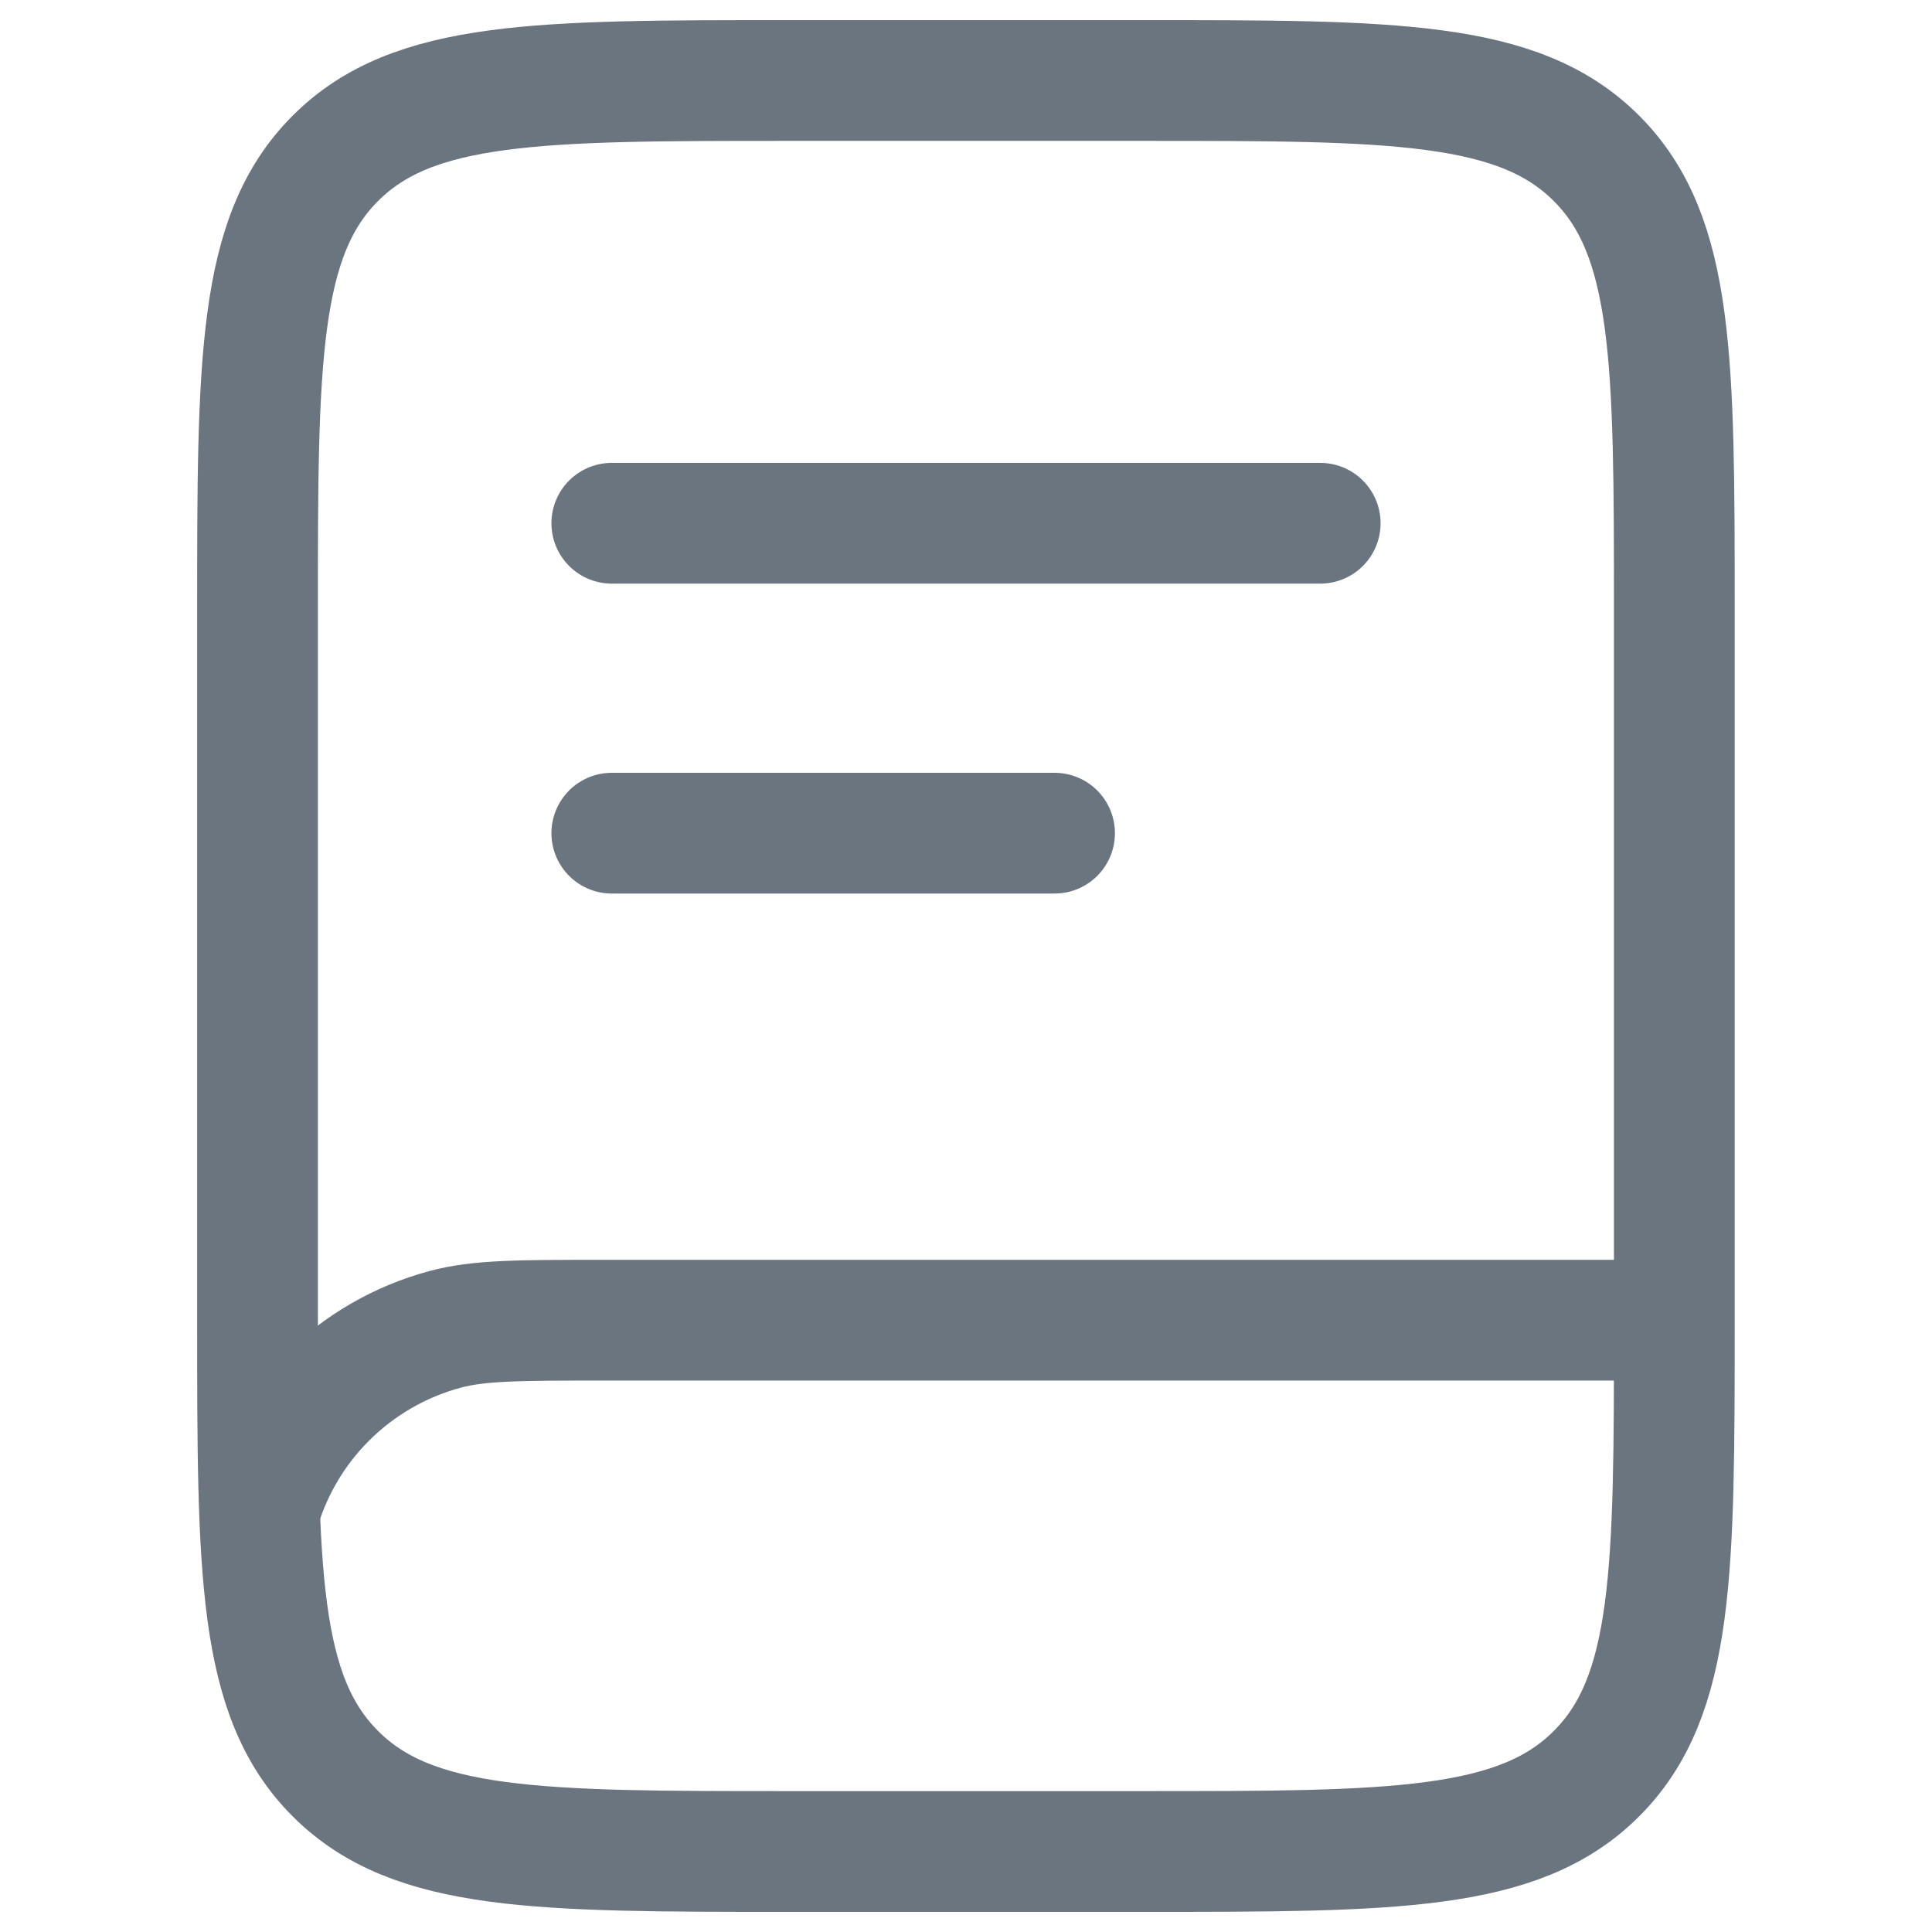
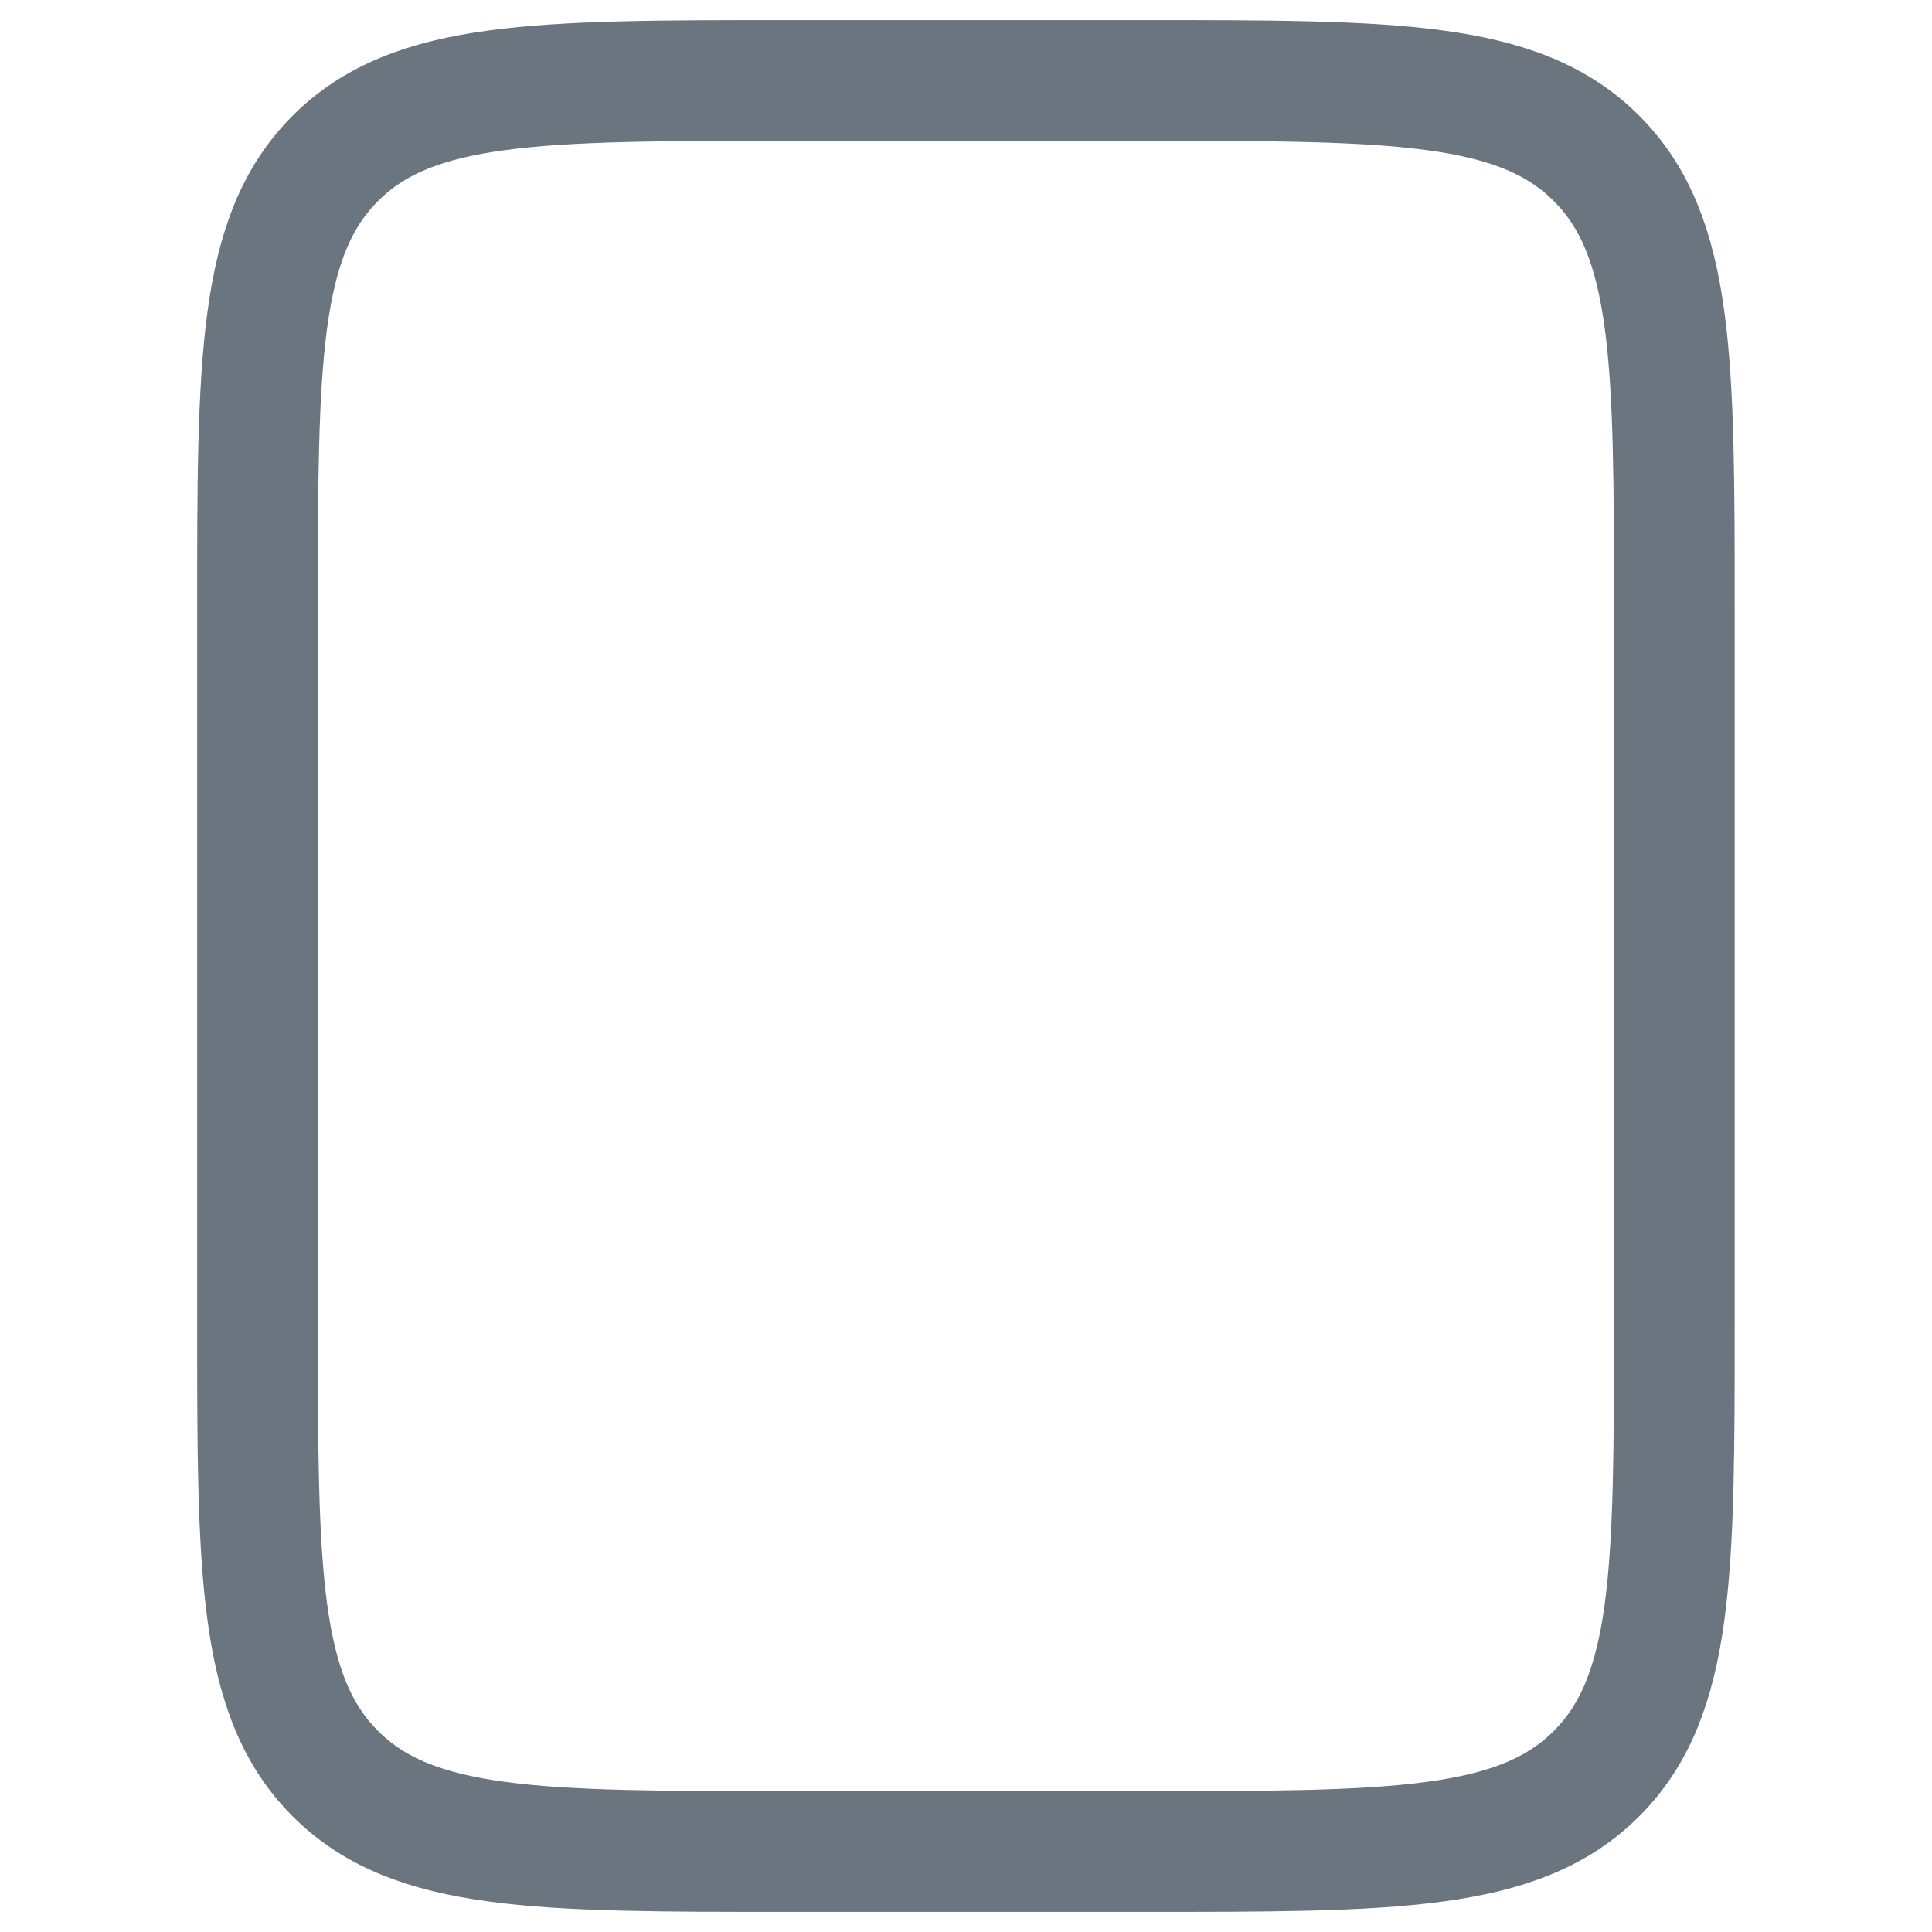
<svg xmlns="http://www.w3.org/2000/svg" width="24" height="24" viewBox="0 0 24 24" fill="none">
  <path d="M3.199 7.6C3.199 4.489 3.199 2.933 4.166 1.967C5.132 1 6.688 1 9.799 1H14.199C17.31 1 18.866 1 19.832 1.967C20.799 2.933 20.799 4.489 20.799 7.6V16.4C20.799 19.511 20.799 21.067 19.832 22.033C18.866 23 17.31 23 14.199 23H9.799C6.688 23 5.132 23 4.166 22.033C3.199 21.067 3.199 19.511 3.199 16.4V7.6Z" stroke="#6B757F" stroke-width="1.5" />
-   <path d="M20.687 16.4H7.487C6.464 16.4 5.953 16.4 5.532 16.513C4.973 16.663 4.463 16.957 4.053 17.367C3.643 17.777 3.349 18.287 3.199 18.847" stroke="#6B757F" stroke-width="1.5" />
-   <path d="M7.6 6.5H16.4M7.6 10.35H13.1" stroke="#6B757F" stroke-width="1.5" stroke-linecap="round" />
</svg>